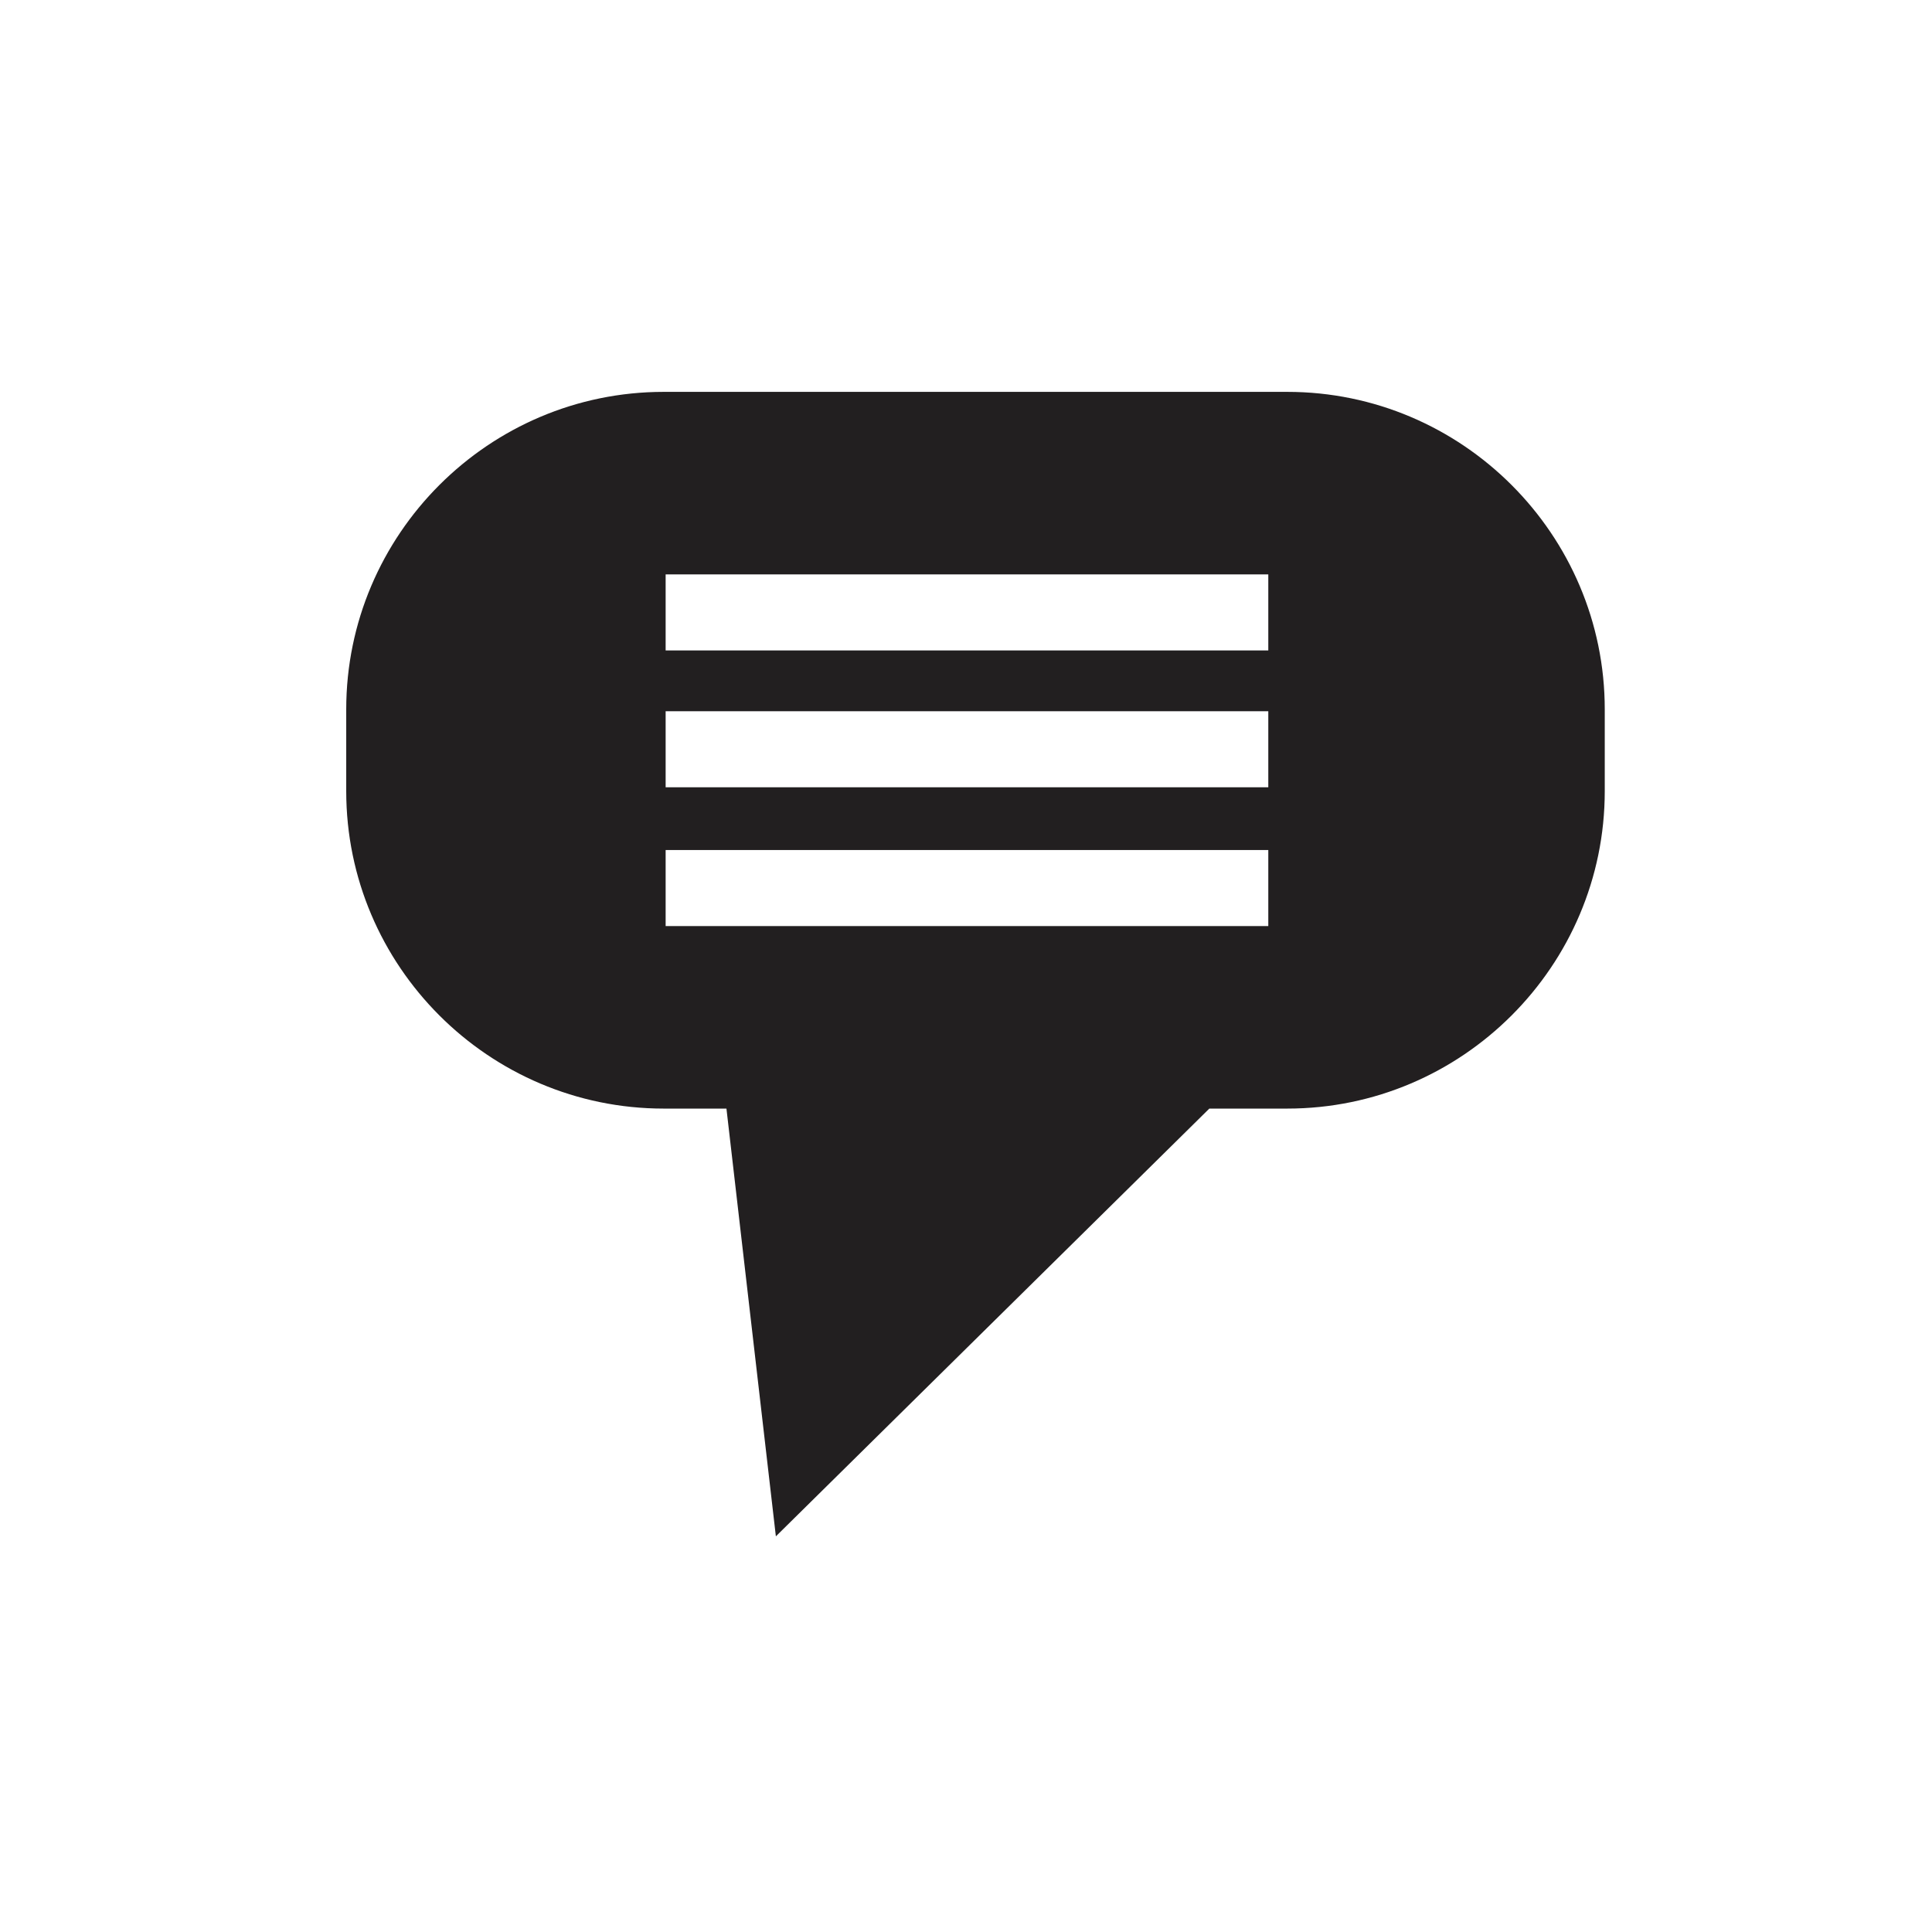
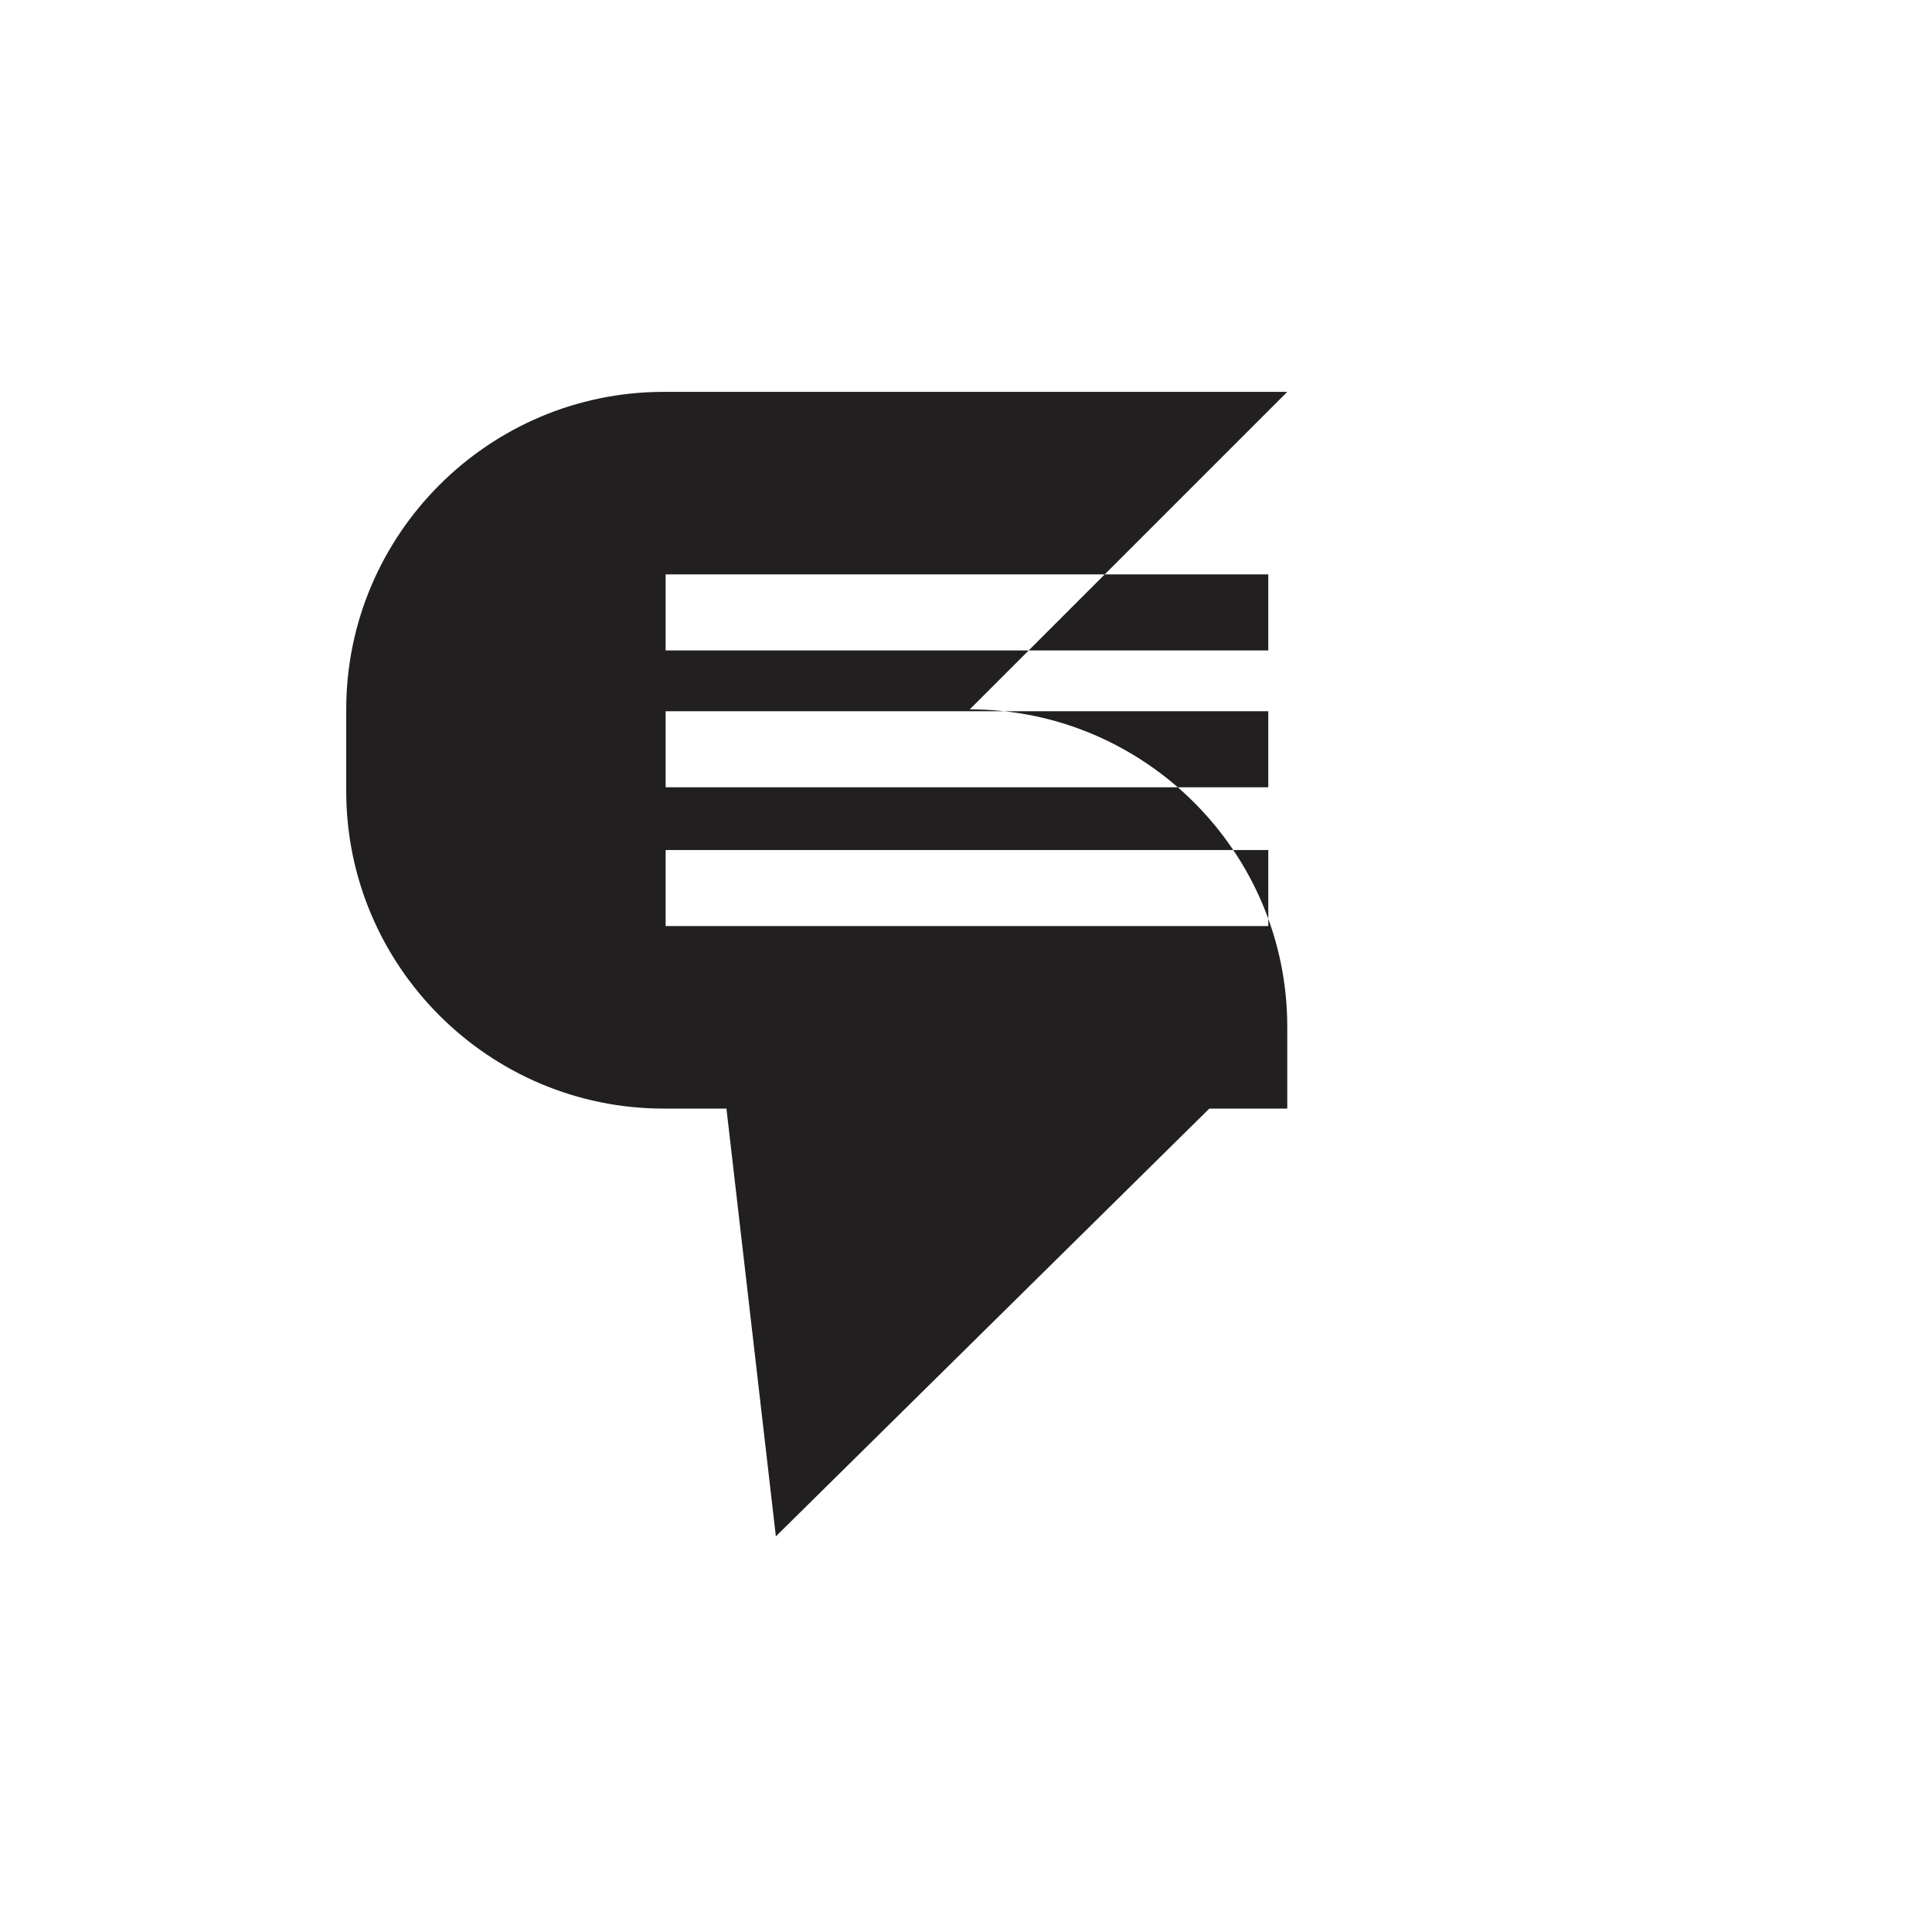
<svg xmlns="http://www.w3.org/2000/svg" width="800px" height="800px" version="1.1" viewBox="144 144 512 512">
-   <path d="m485.14 247.85h-165.25c-46.352 0-84.137 37.785-84.137 84.137v21.664c0 46.352 37.785 84.137 84.137 84.137h16.625l13.098 113.36 114.87-113.36h20.656c46.352 0 84.137-37.785 84.137-84.137v-21.664c0-46.352-37.785-84.137-84.137-84.137zm-5.539 141.57h-159.2v-20.152h159.71v20.152zm0-36.777h-159.2v-20.152h159.71v20.152zm0-36.273h-159.2v-20.152h159.71v20.152z" fill="#221f20" />
+   <path d="m485.14 247.85h-165.25c-46.352 0-84.137 37.785-84.137 84.137v21.664c0 46.352 37.785 84.137 84.137 84.137h16.625l13.098 113.36 114.87-113.36h20.656v-21.664c0-46.352-37.785-84.137-84.137-84.137zm-5.539 141.57h-159.2v-20.152h159.71v20.152zm0-36.777h-159.2v-20.152h159.71v20.152zm0-36.273h-159.2v-20.152h159.71v20.152z" fill="#221f20" />
</svg>